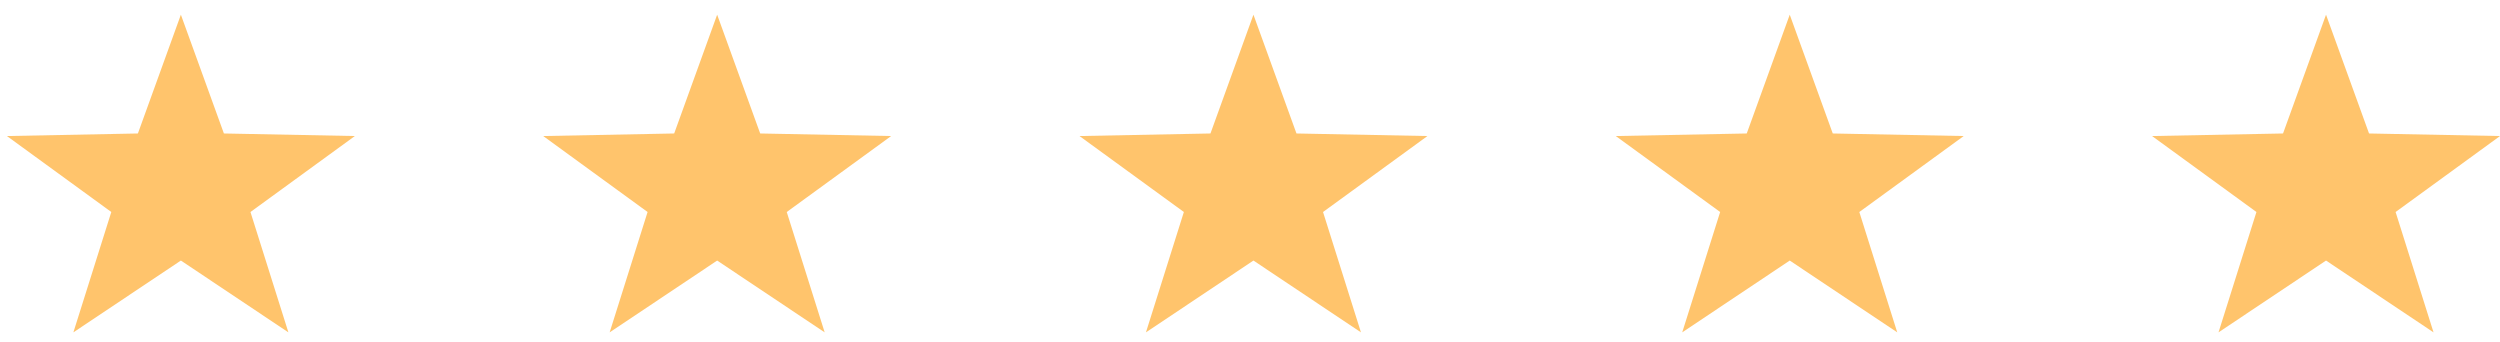
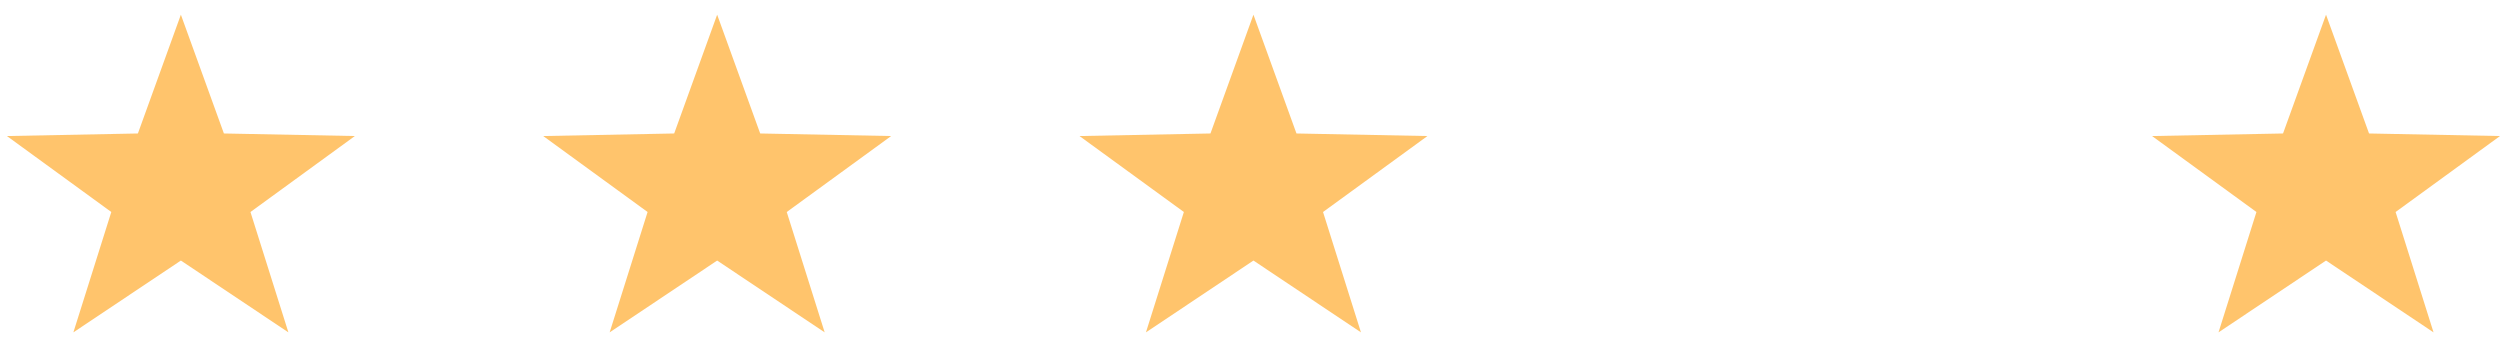
<svg xmlns="http://www.w3.org/2000/svg" width="146" height="20" viewBox="0 0 146 20" fill="none">
  <path d="M10.563 15.216L4.285 19.41L6.5 12.381L0.405 7.945L8.053 7.795L10.563 0.858L13.076 7.795L20.724 7.945L14.627 12.381L16.842 19.41L10.563 15.216Z" fill="#FFC46C" />
  <path d="M41.882 15.216L35.604 19.41L37.819 12.381L31.724 7.945L39.372 7.795L41.882 0.858L44.395 7.795L52.043 7.945L45.946 12.381L48.161 19.41L41.882 15.216Z" fill="#FFC46C" />
  <path d="M73.201 15.216L66.923 19.41L69.138 12.381L63.043 7.945L70.691 7.795L73.201 0.858L75.714 7.795L83.362 7.945L77.265 12.381L79.48 19.41L73.201 15.216Z" fill="#FFC46C" />
-   <path d="M104.521 15.216L98.242 19.41L100.457 12.381L94.362 7.945L102.01 7.795L104.521 0.858L107.033 7.795L114.681 7.945L108.584 12.381L110.799 19.41L104.521 15.216Z" fill="#FFC46C" />
  <path d="M135.84 15.216L129.561 19.41L131.776 12.381L125.681 7.945L133.329 7.795L135.84 0.858L138.352 7.795L146 7.945L139.903 12.381L142.118 19.41L135.84 15.216Z" fill="#FFC46C" />
</svg>